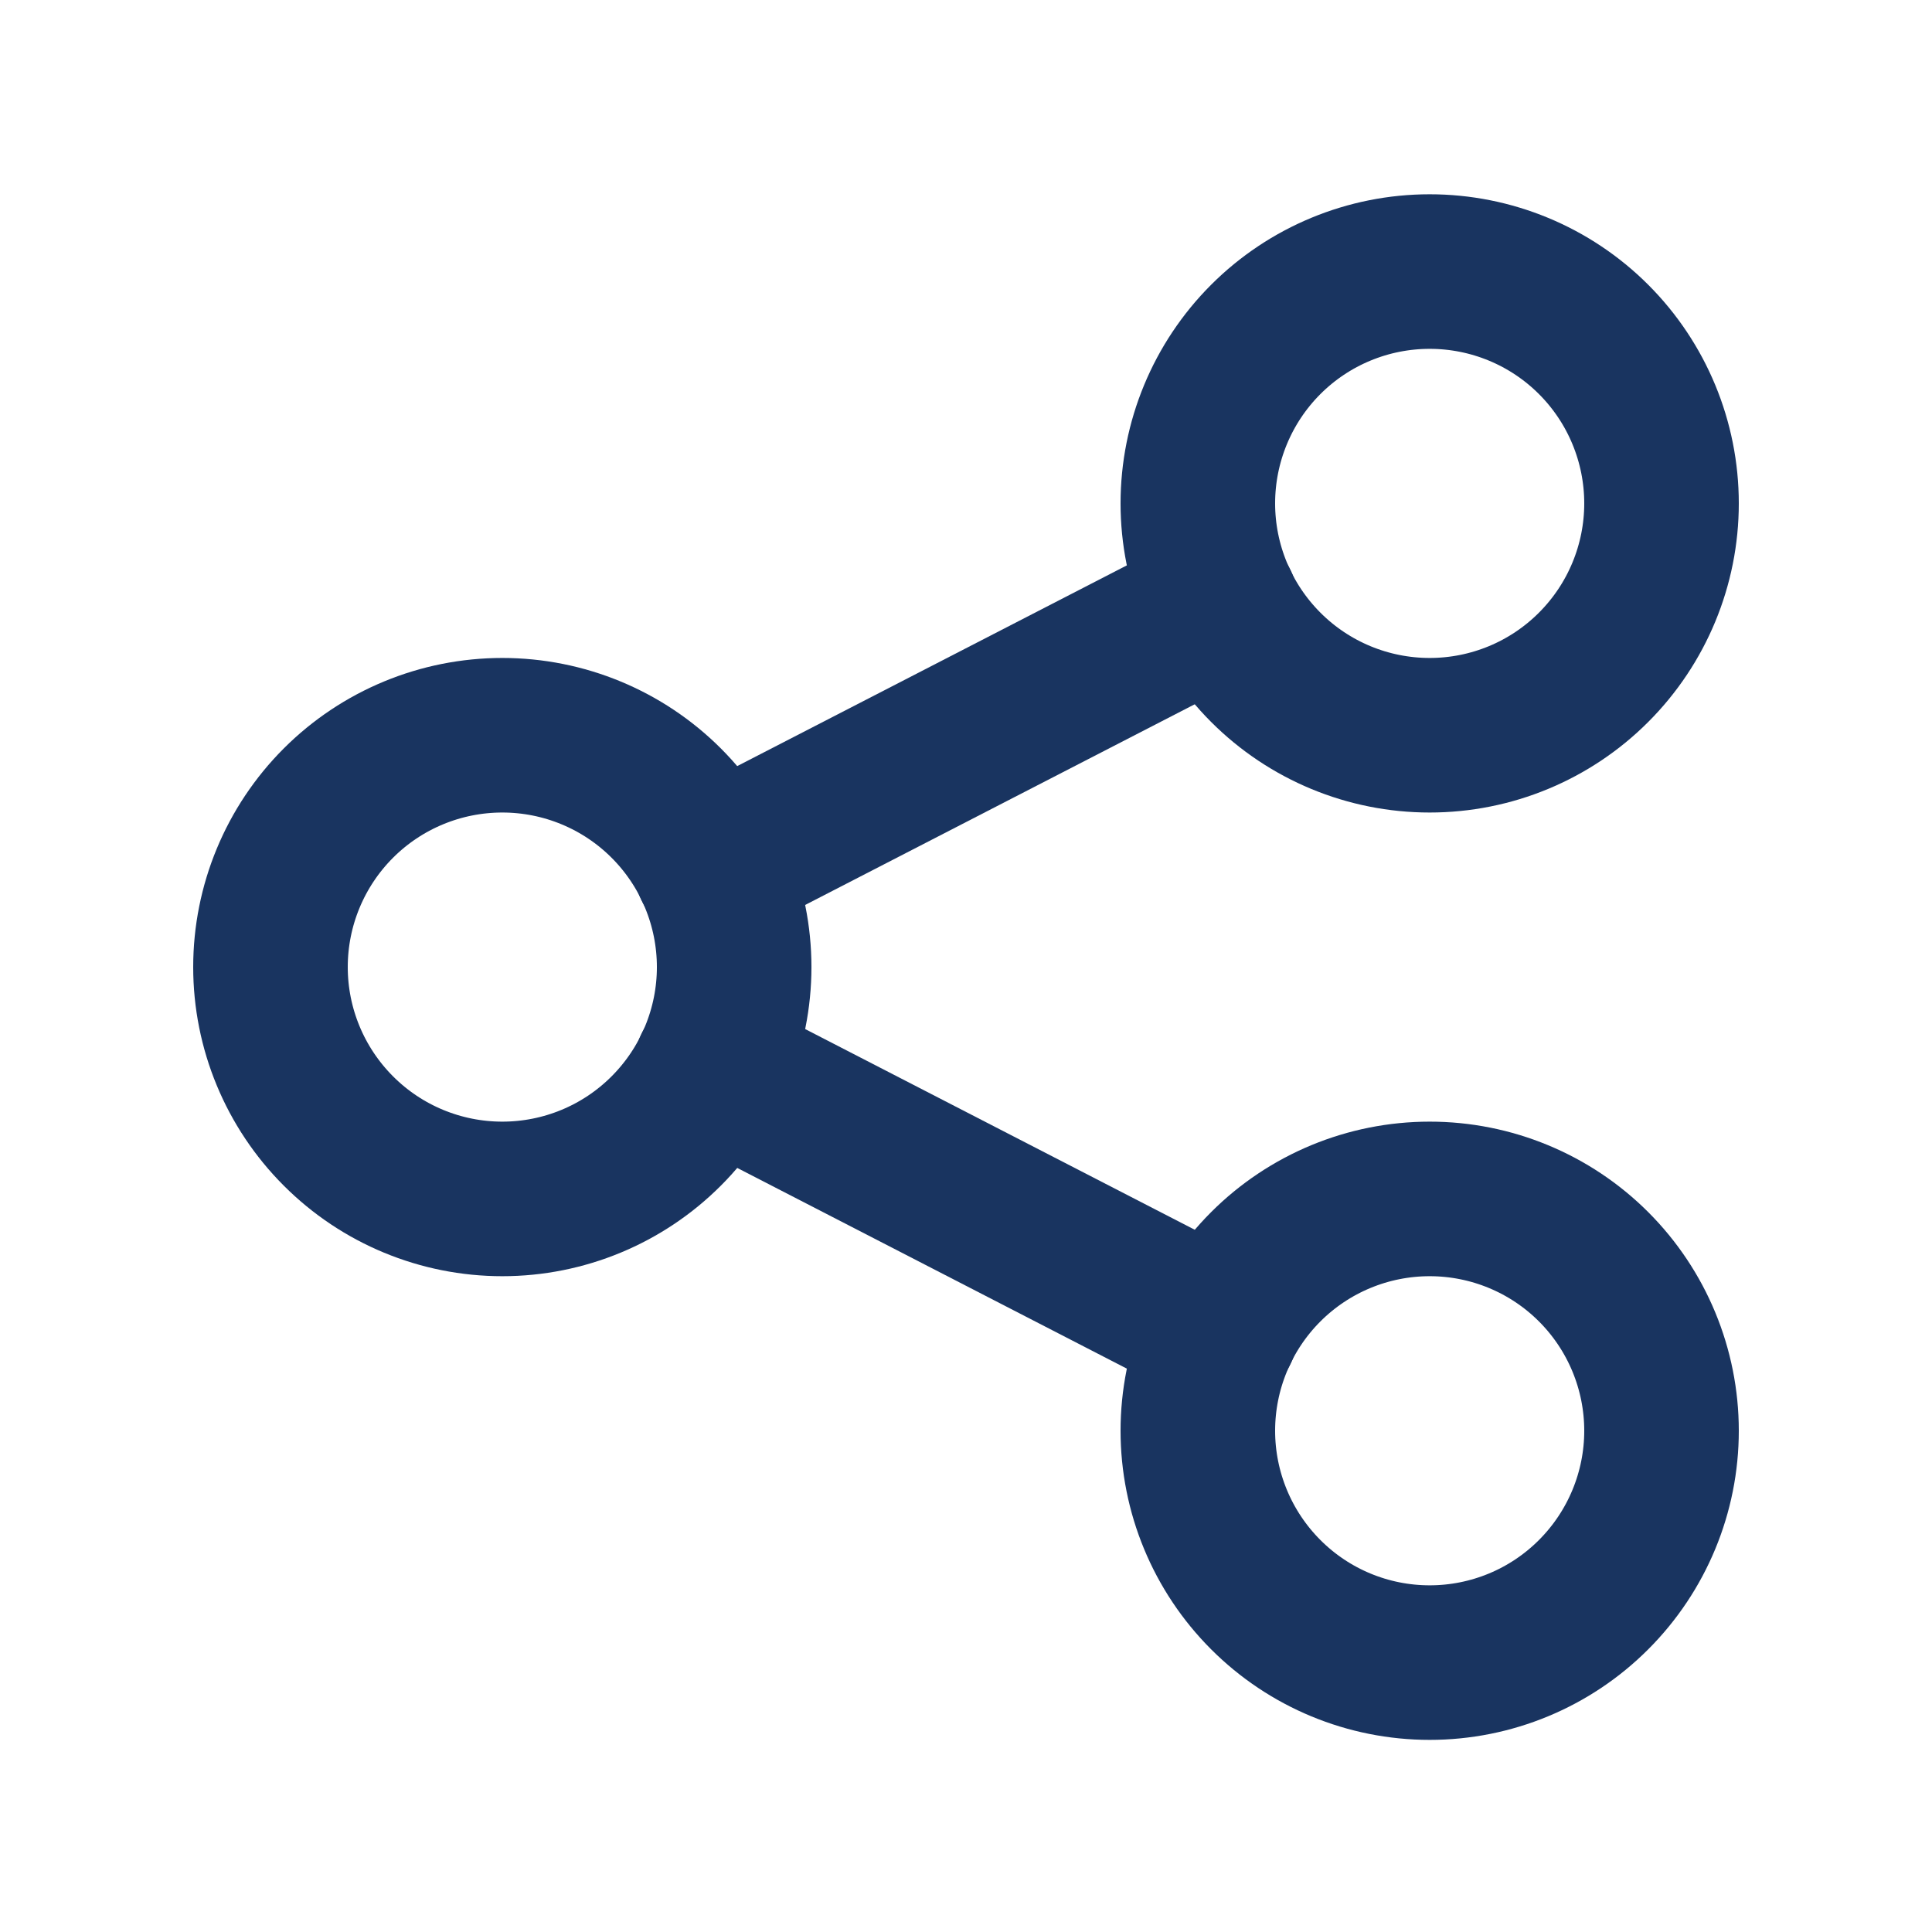
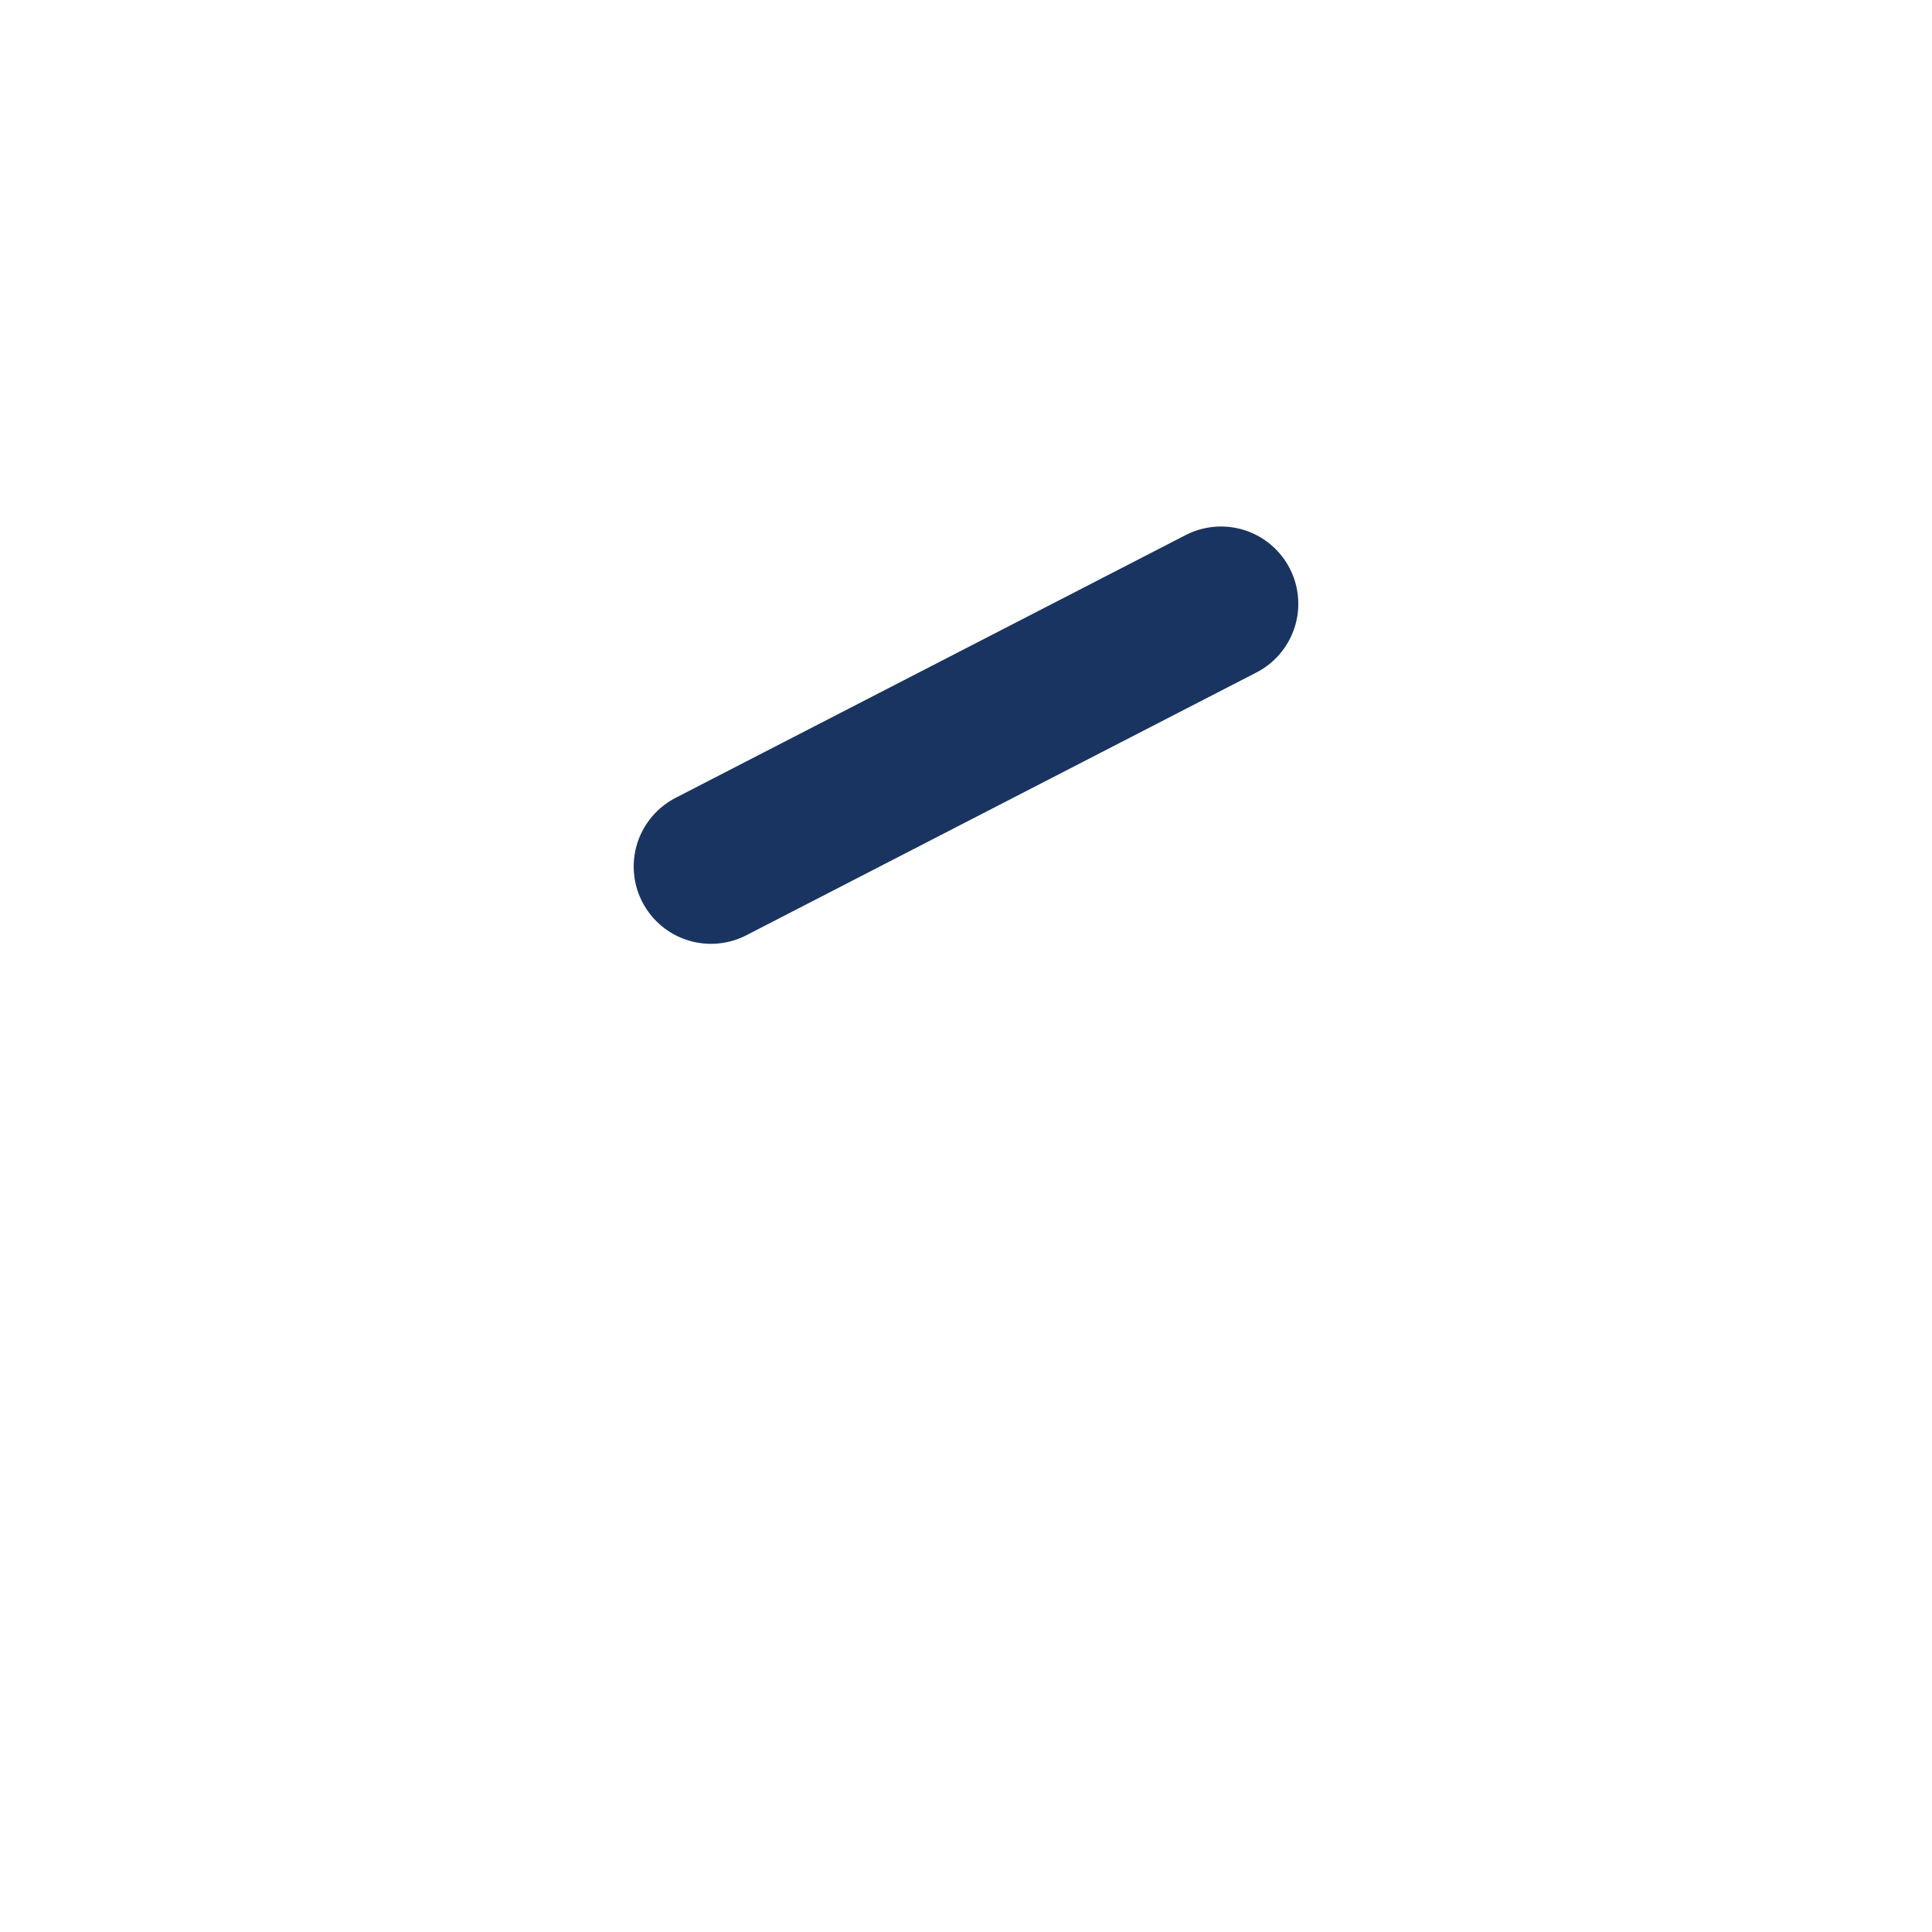
<svg xmlns="http://www.w3.org/2000/svg" width="25" height="25" viewBox="0 0 25 25" fill="none">
  <g clip-path="url(#clip0_160_16675)">
-     <path d="M3.5 12.514C3.5 13.309 3.816 14.072 4.379 14.635C4.941 15.198 5.704 15.514 6.5 15.514C7.296 15.514 8.059 15.198 8.621 14.635C9.184 14.072 9.5 13.309 9.5 12.514C9.5 11.718 9.184 10.955 8.621 10.392C8.059 9.83 7.296 9.514 6.5 9.514C5.704 9.514 4.941 9.83 4.379 10.392C3.816 10.955 3.5 11.718 3.5 12.514Z" stroke="#193460" stroke-width="2" stroke-linecap="round" stroke-linejoin="round" />
-     <path d="M15.5 6.514C15.5 7.309 15.816 8.072 16.379 8.635C16.941 9.198 17.704 9.514 18.5 9.514C19.296 9.514 20.059 9.198 20.621 8.635C21.184 8.072 21.5 7.309 21.5 6.514C21.5 5.718 21.184 4.955 20.621 4.392C20.059 3.83 19.296 3.514 18.5 3.514C17.704 3.514 16.941 3.83 16.379 4.392C15.816 4.955 15.5 5.718 15.5 6.514Z" stroke="#193460" stroke-width="2" stroke-linecap="round" stroke-linejoin="round" />
-     <path d="M15.5 18.514C15.5 19.309 15.816 20.072 16.379 20.635C16.941 21.198 17.704 21.514 18.5 21.514C19.296 21.514 20.059 21.198 20.621 20.635C21.184 20.072 21.5 19.309 21.5 18.514C21.5 17.718 21.184 16.955 20.621 16.392C20.059 15.83 19.296 15.514 18.5 15.514C17.704 15.514 16.941 15.83 16.379 16.392C15.816 16.955 15.5 17.718 15.5 18.514Z" stroke="#193460" stroke-width="2" stroke-linecap="round" stroke-linejoin="round" />
    <path d="M9.2 11.213L15.8 7.813" stroke="#193460" stroke-width="2" stroke-linecap="round" stroke-linejoin="round" />
-     <path d="M9.2 13.813L15.8 17.213" stroke="#193460" stroke-width="2" stroke-linecap="round" stroke-linejoin="round" />
  </g>
  <defs>
    <clipPath id="clip0_160_16675">
      <rect width="24" height="24" fill="white" transform="translate(0.5 0.514)" />
    </clipPath>
  </defs>
</svg>